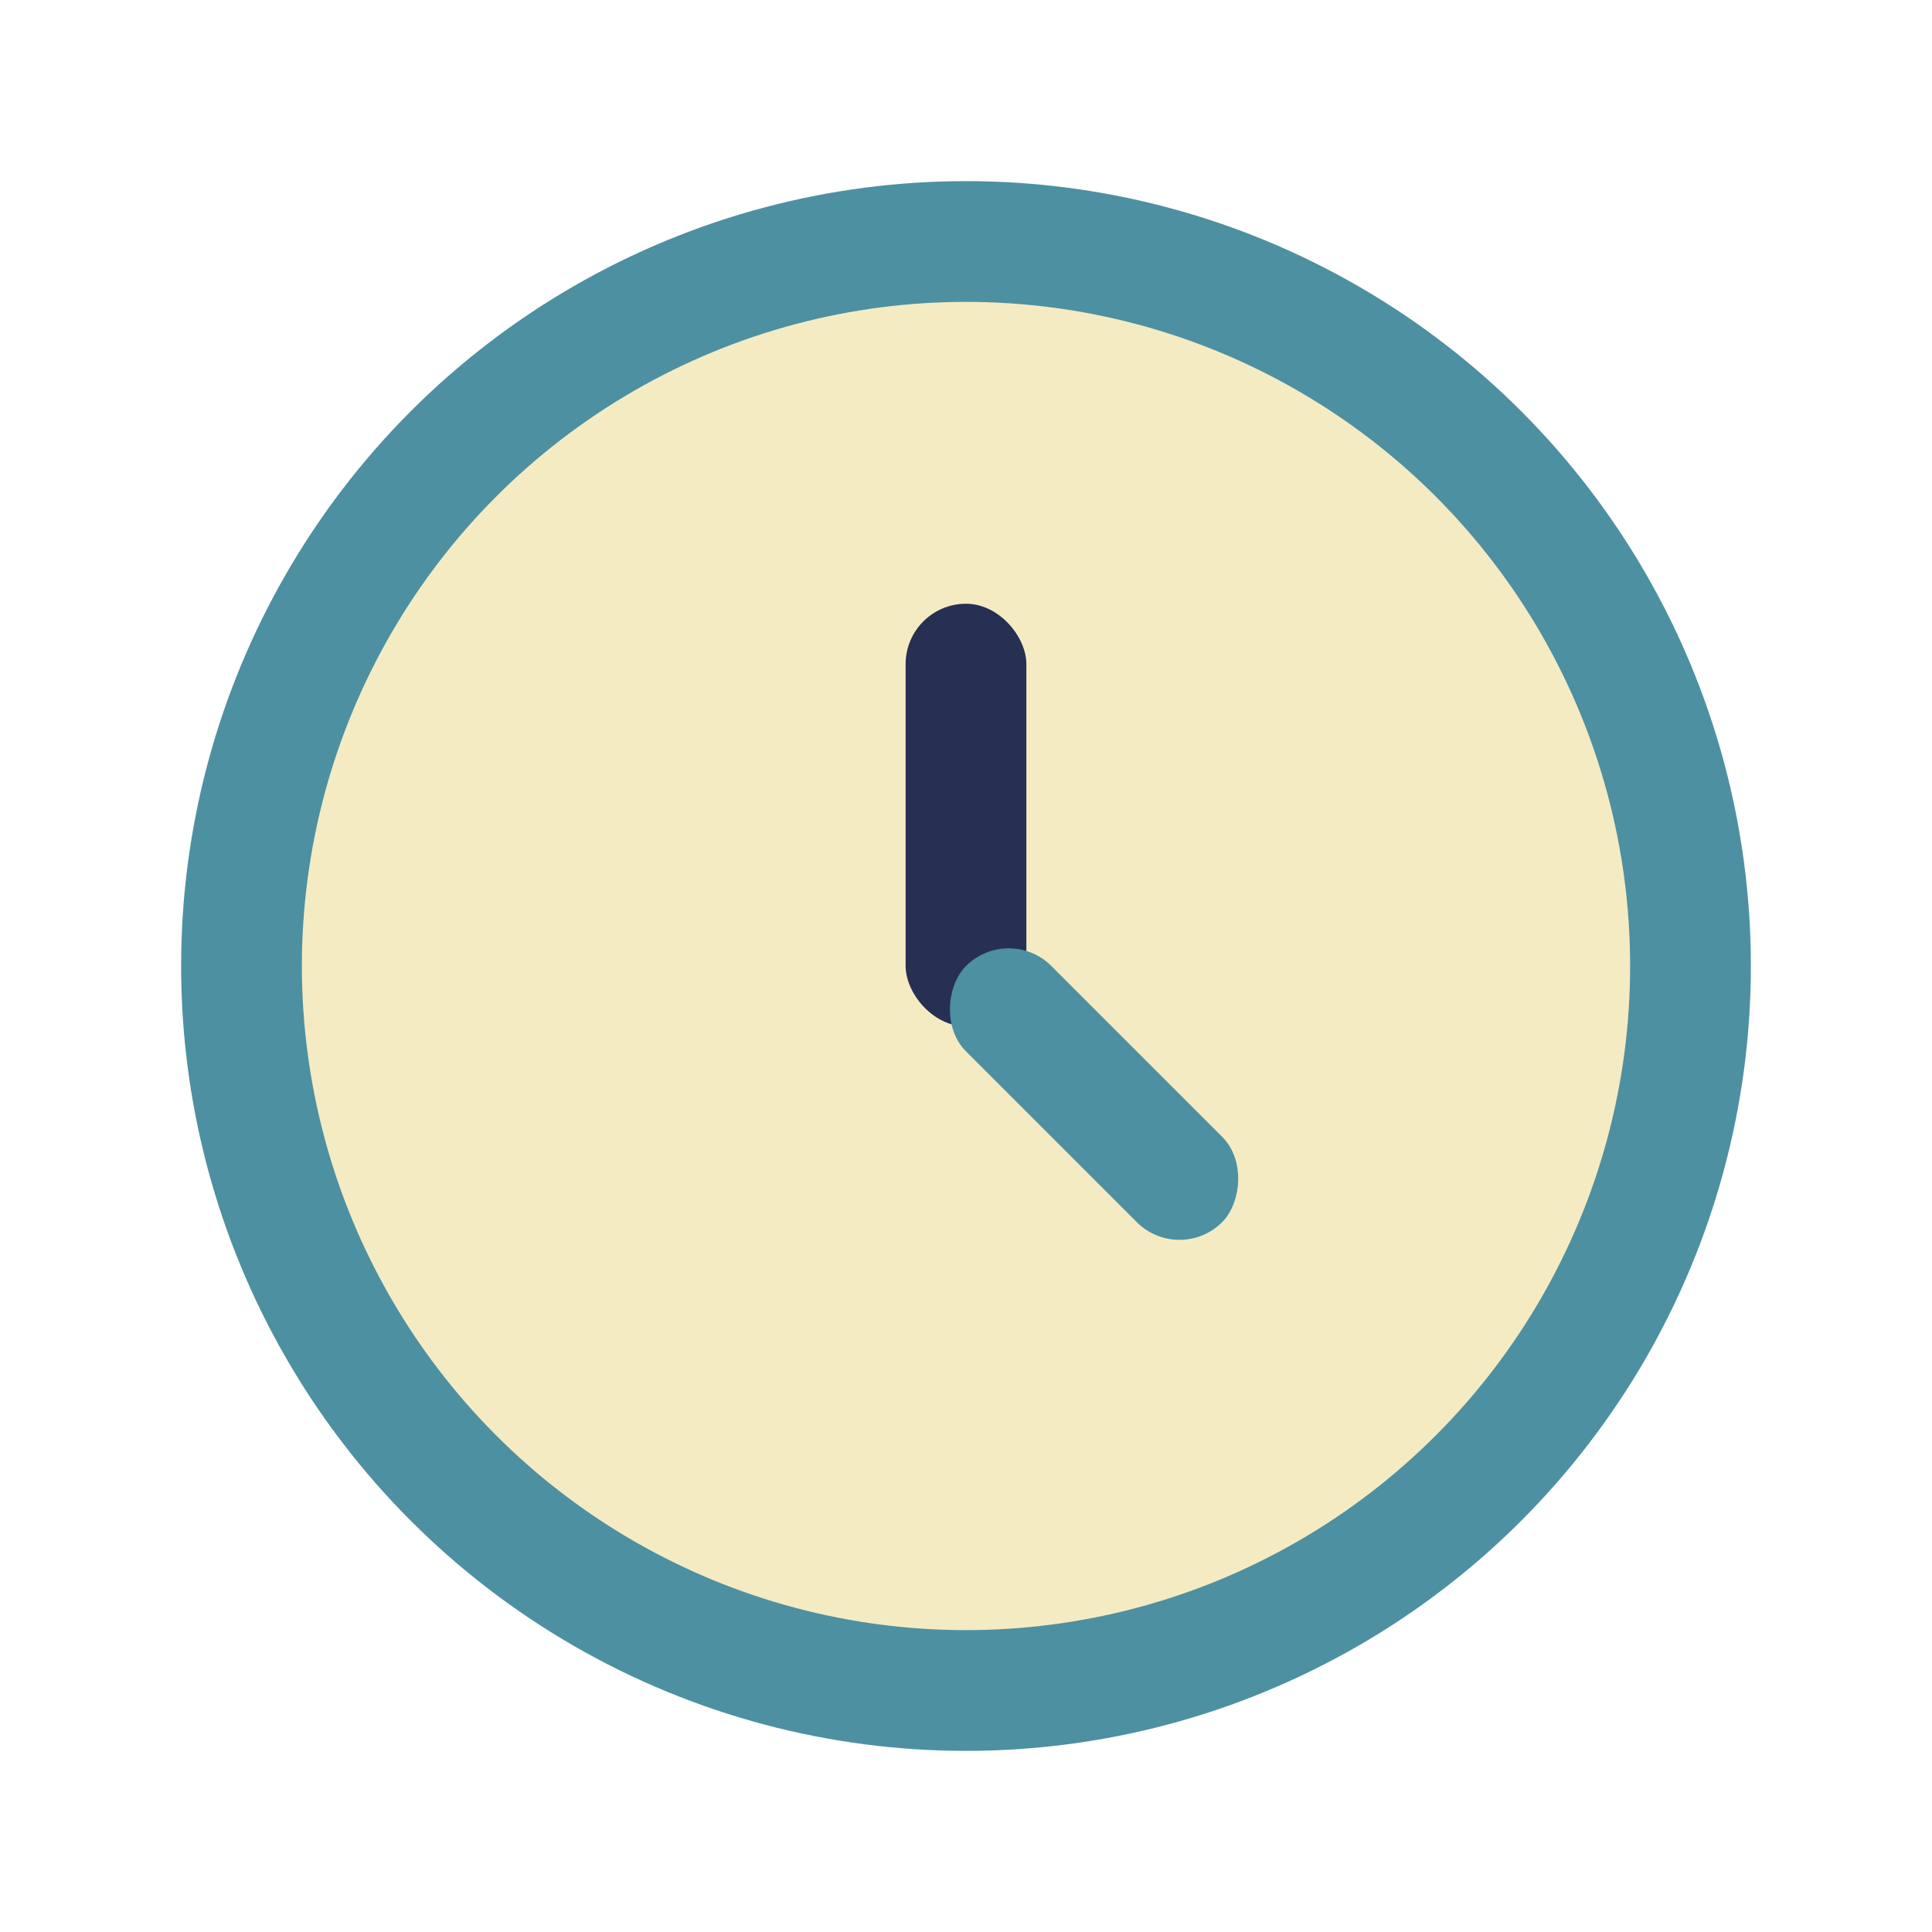
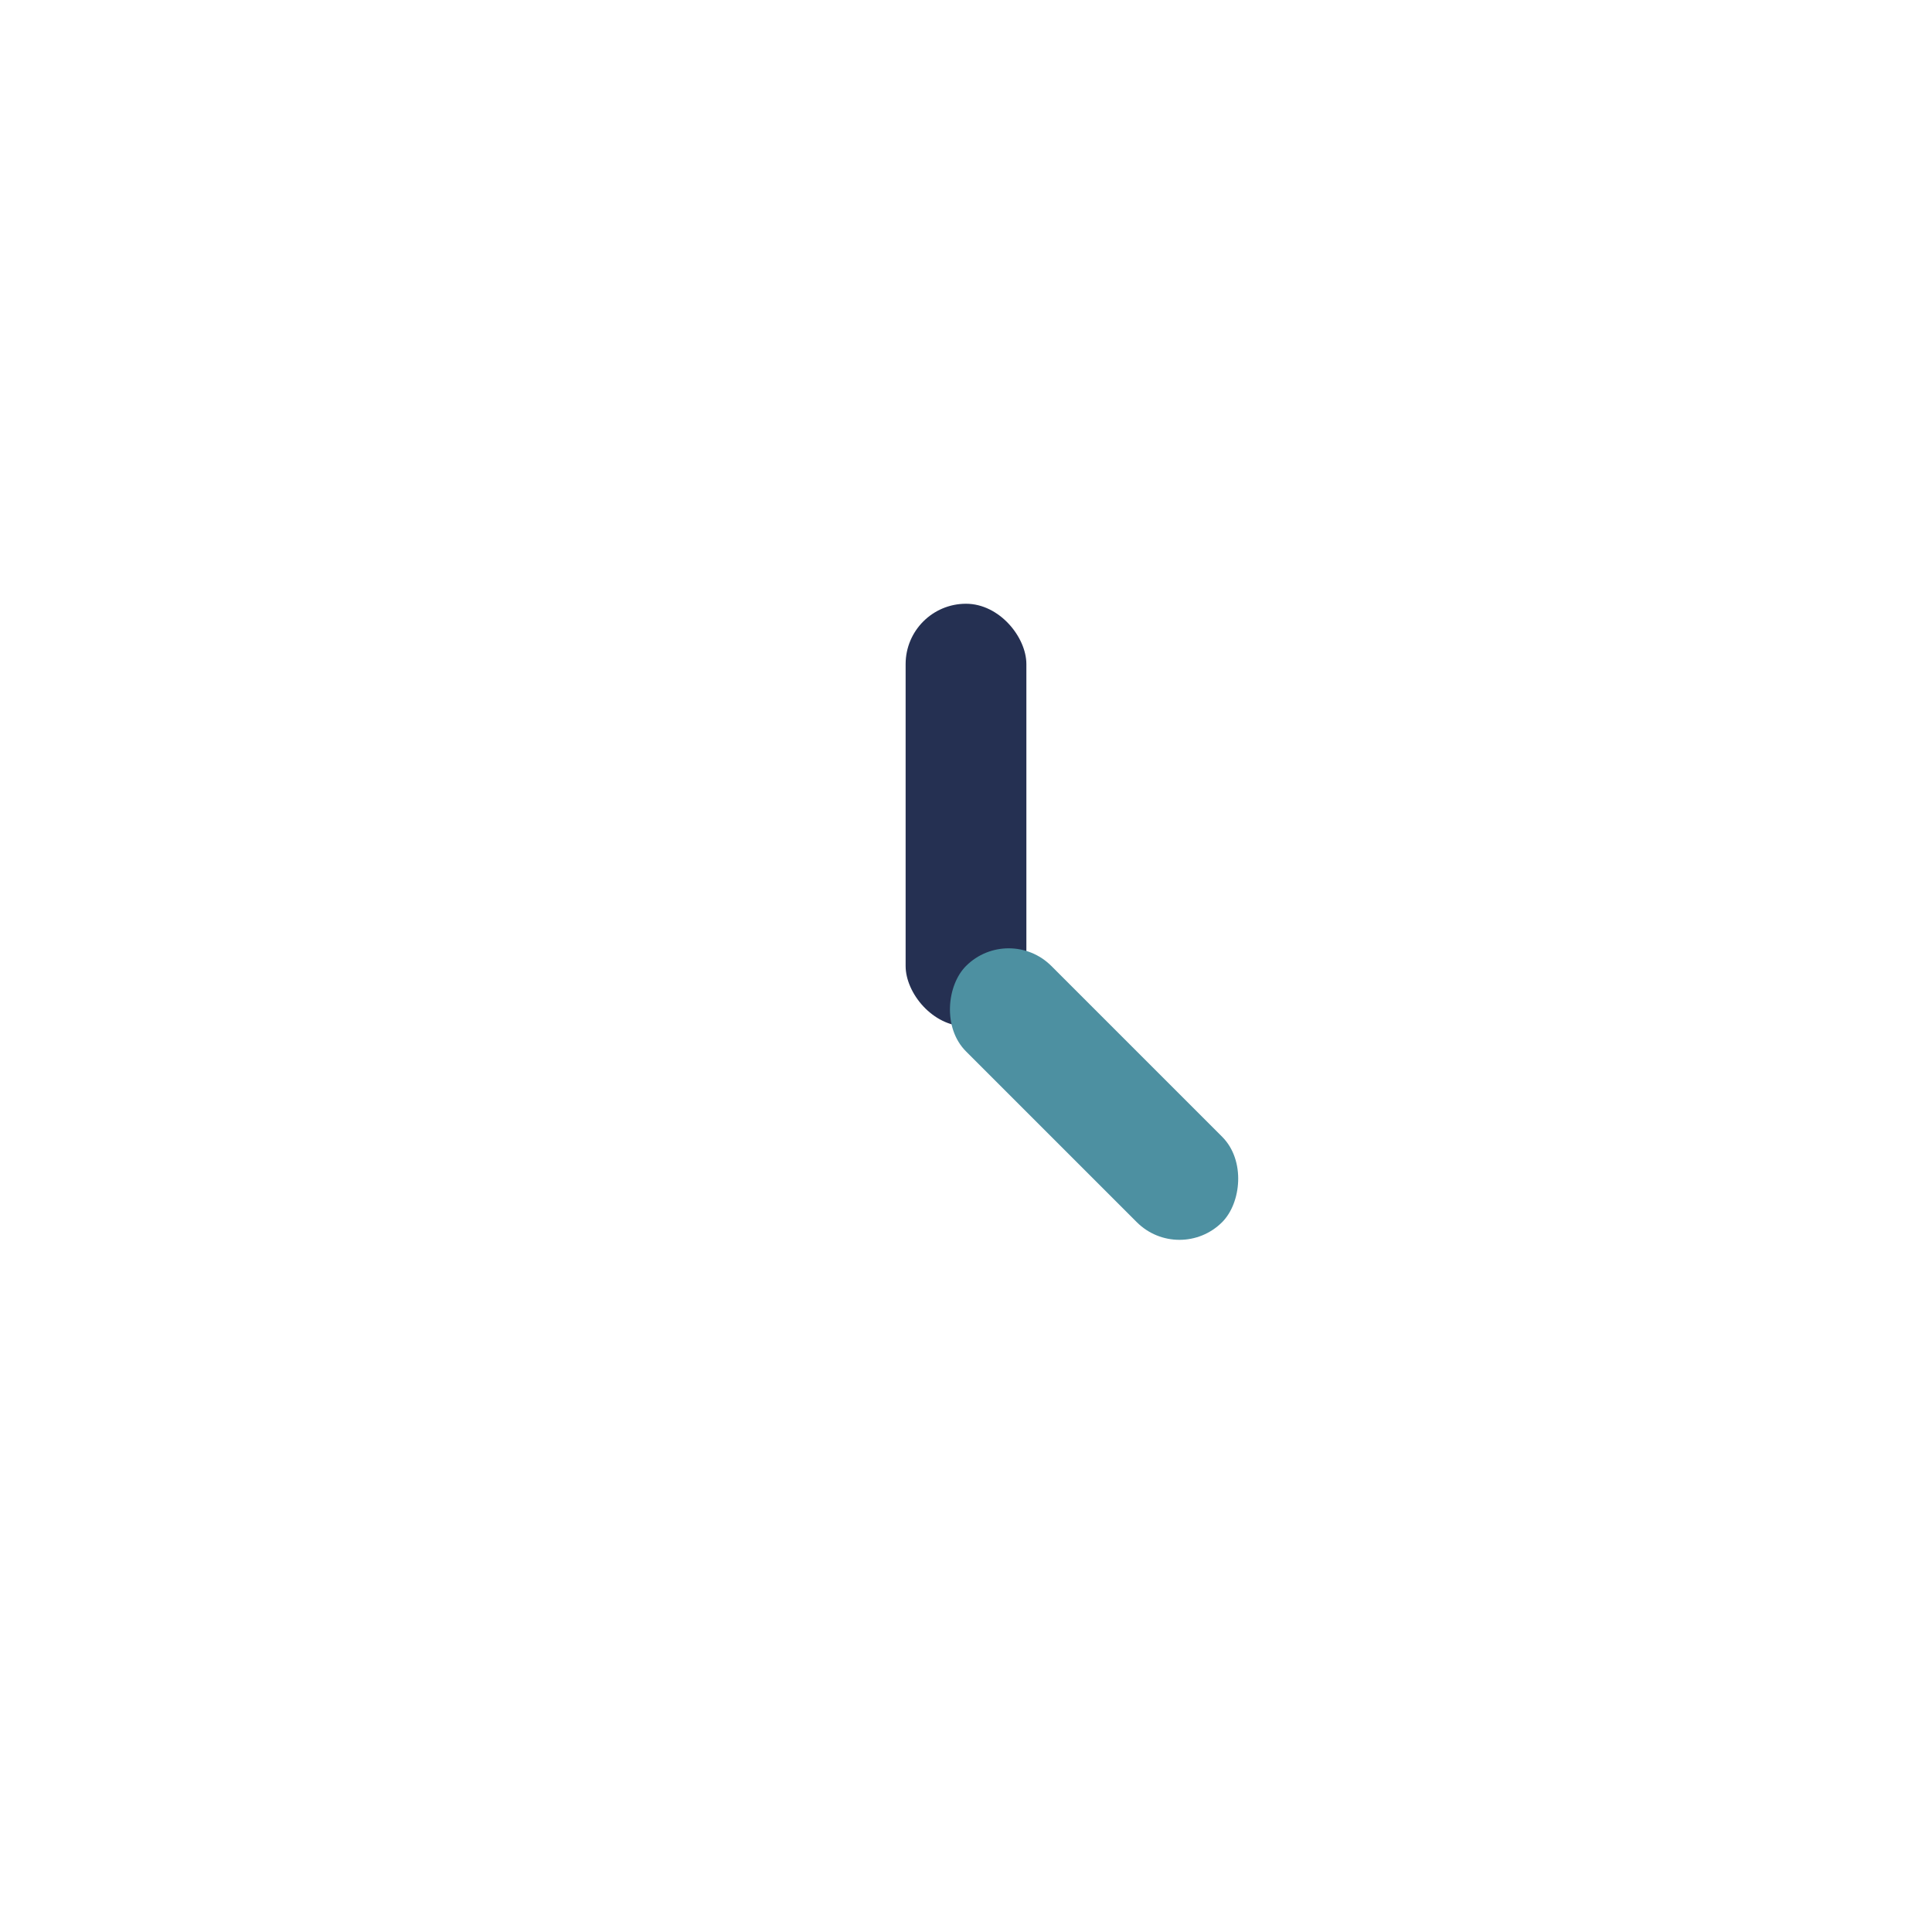
<svg xmlns="http://www.w3.org/2000/svg" width="32" height="32" viewBox="0 0 32 32">
-   <circle cx="16" cy="16" r="12" fill="#F4EBC3" stroke="#4D90A1" stroke-width="2" />
  <rect x="15" y="10" width="2" height="7" rx="1" fill="#253052" />
  <rect x="16" y="15" width="6" height="2" rx="1" fill="#4D90A1" transform="rotate(45 16 16)" />
</svg>